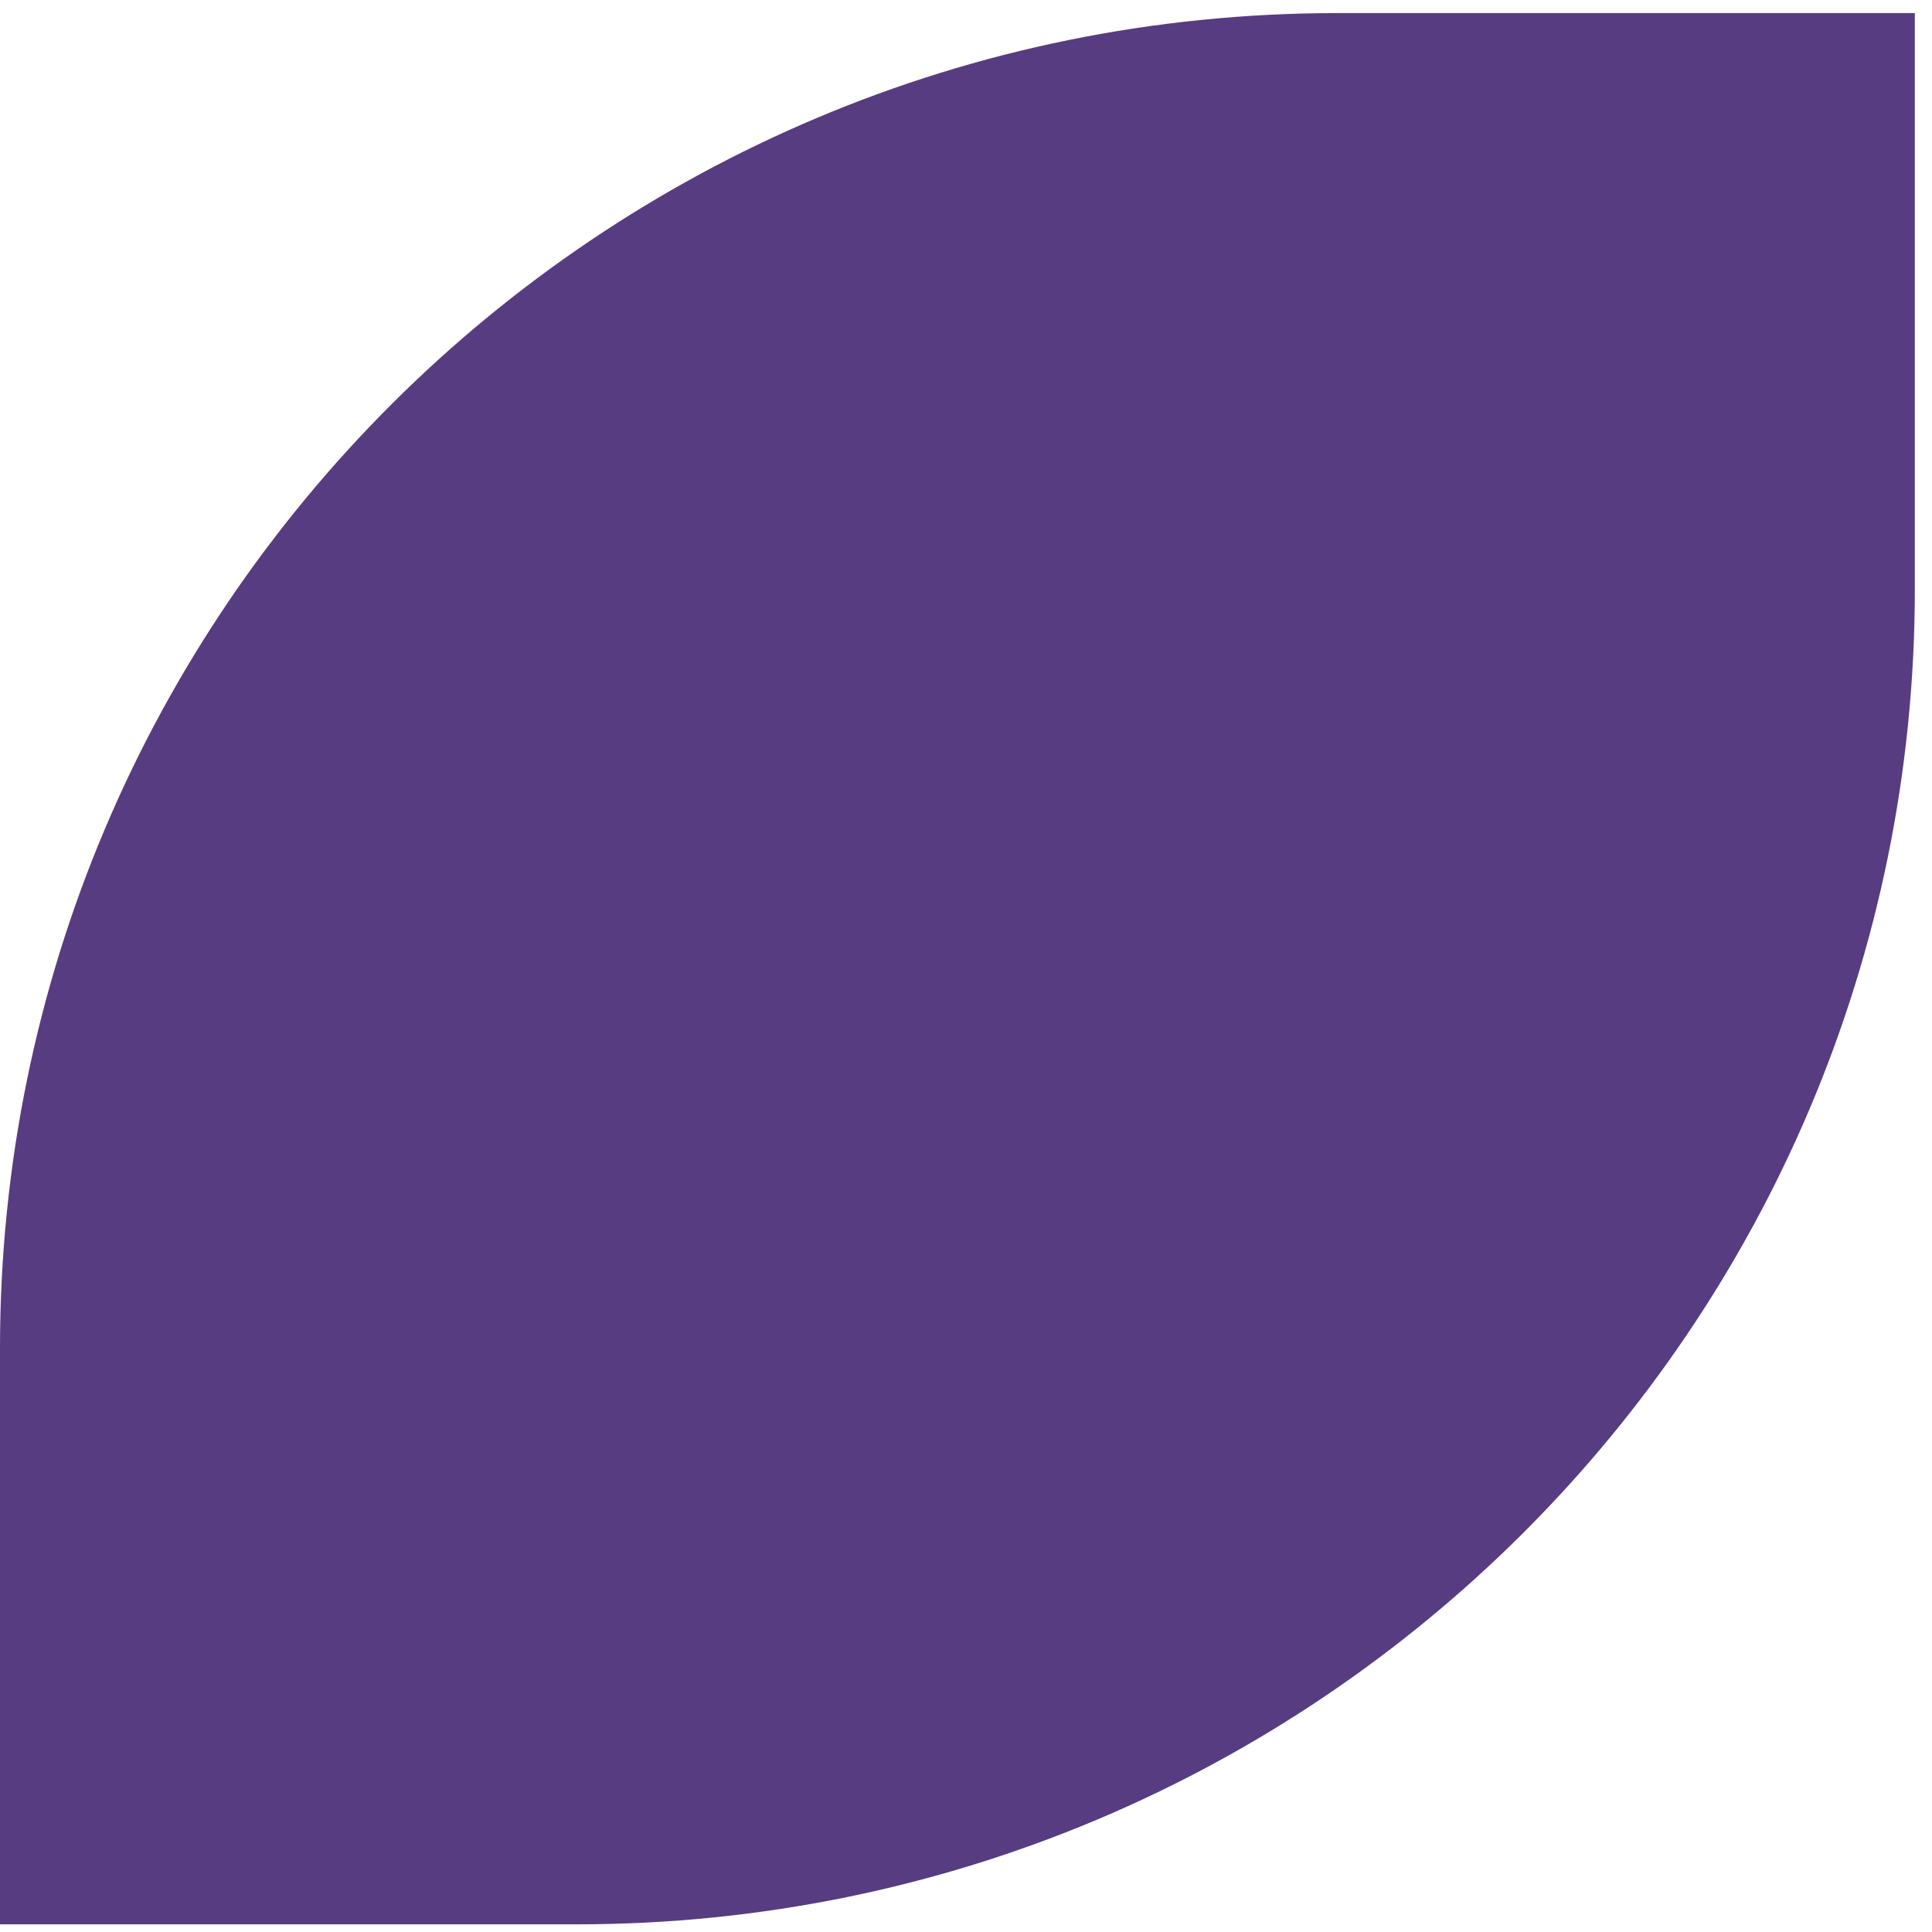
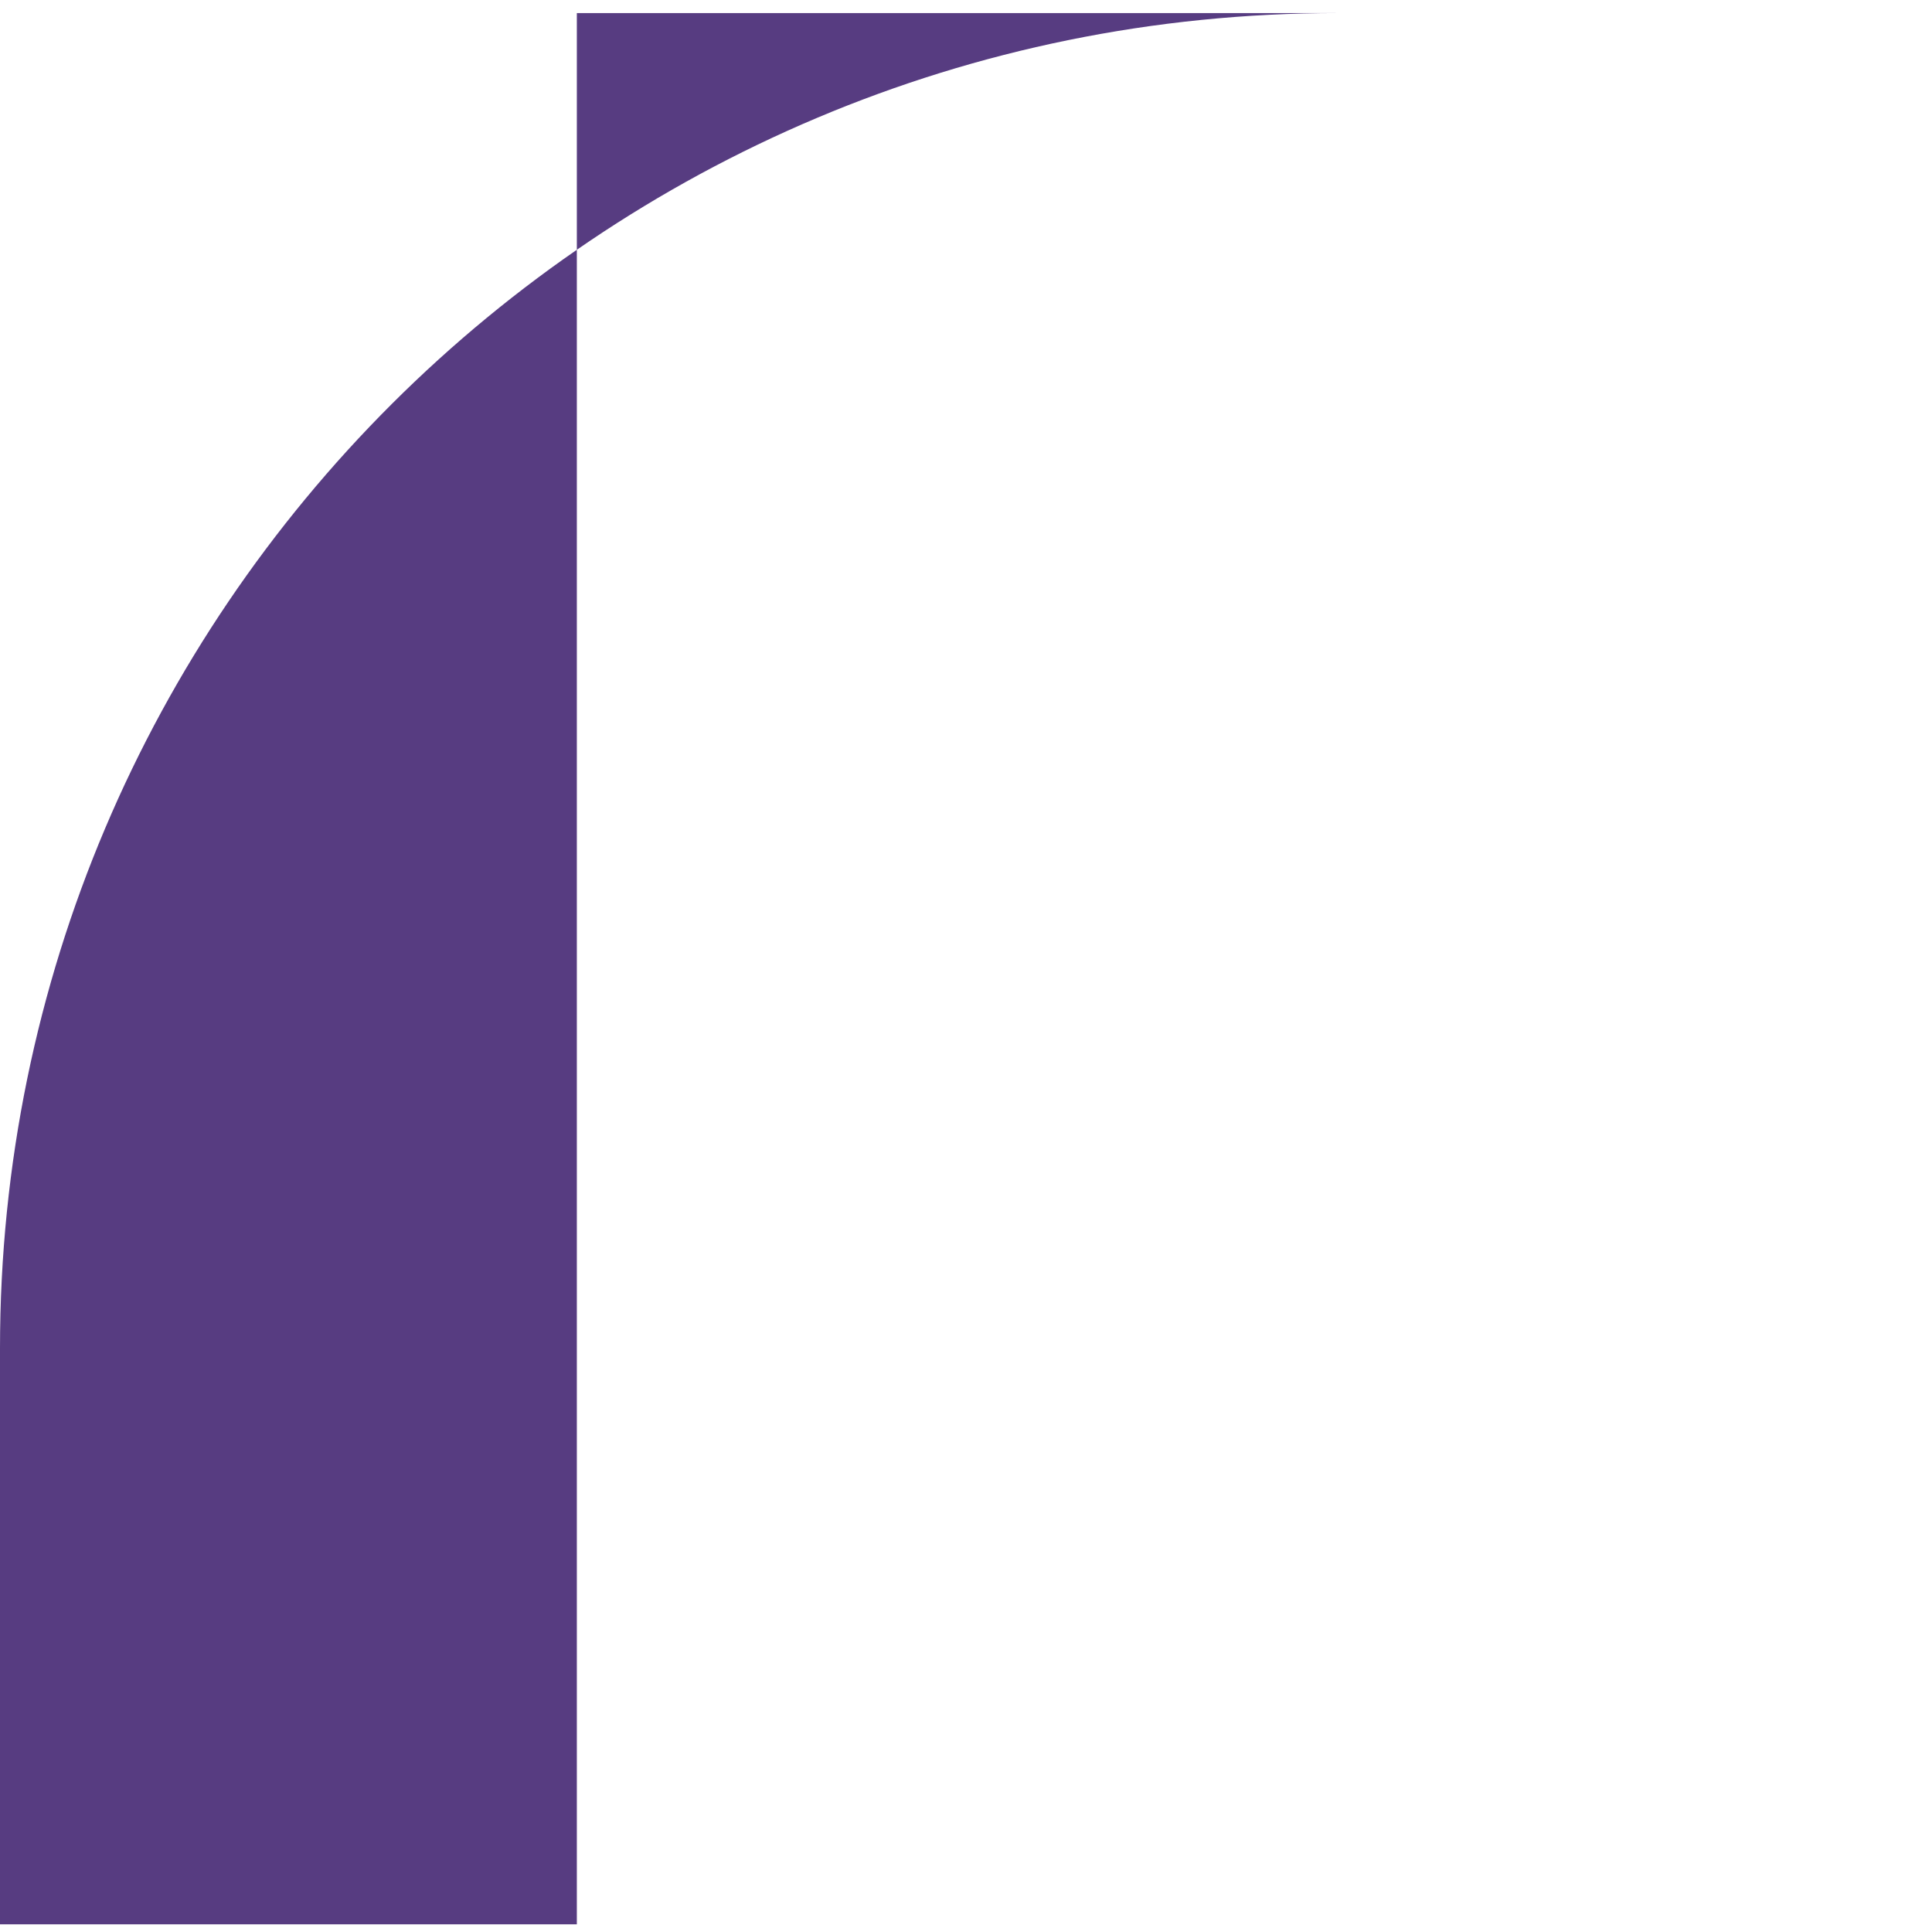
<svg xmlns="http://www.w3.org/2000/svg" width="68" height="68" viewBox="0 0 68 68" fill="none">
-   <path d="M0 67.73H20.303C46.313 67.73 67.396 46.687 67.396 20.726V0.461H47.093C21.082 0.448 0 21.491 0 47.452V67.717V67.73Z" fill="#573C81" />
+   <path d="M0 67.73H20.303V0.461H47.093C21.082 0.448 0 21.491 0 47.452V67.717V67.73Z" fill="#573C81" />
</svg>